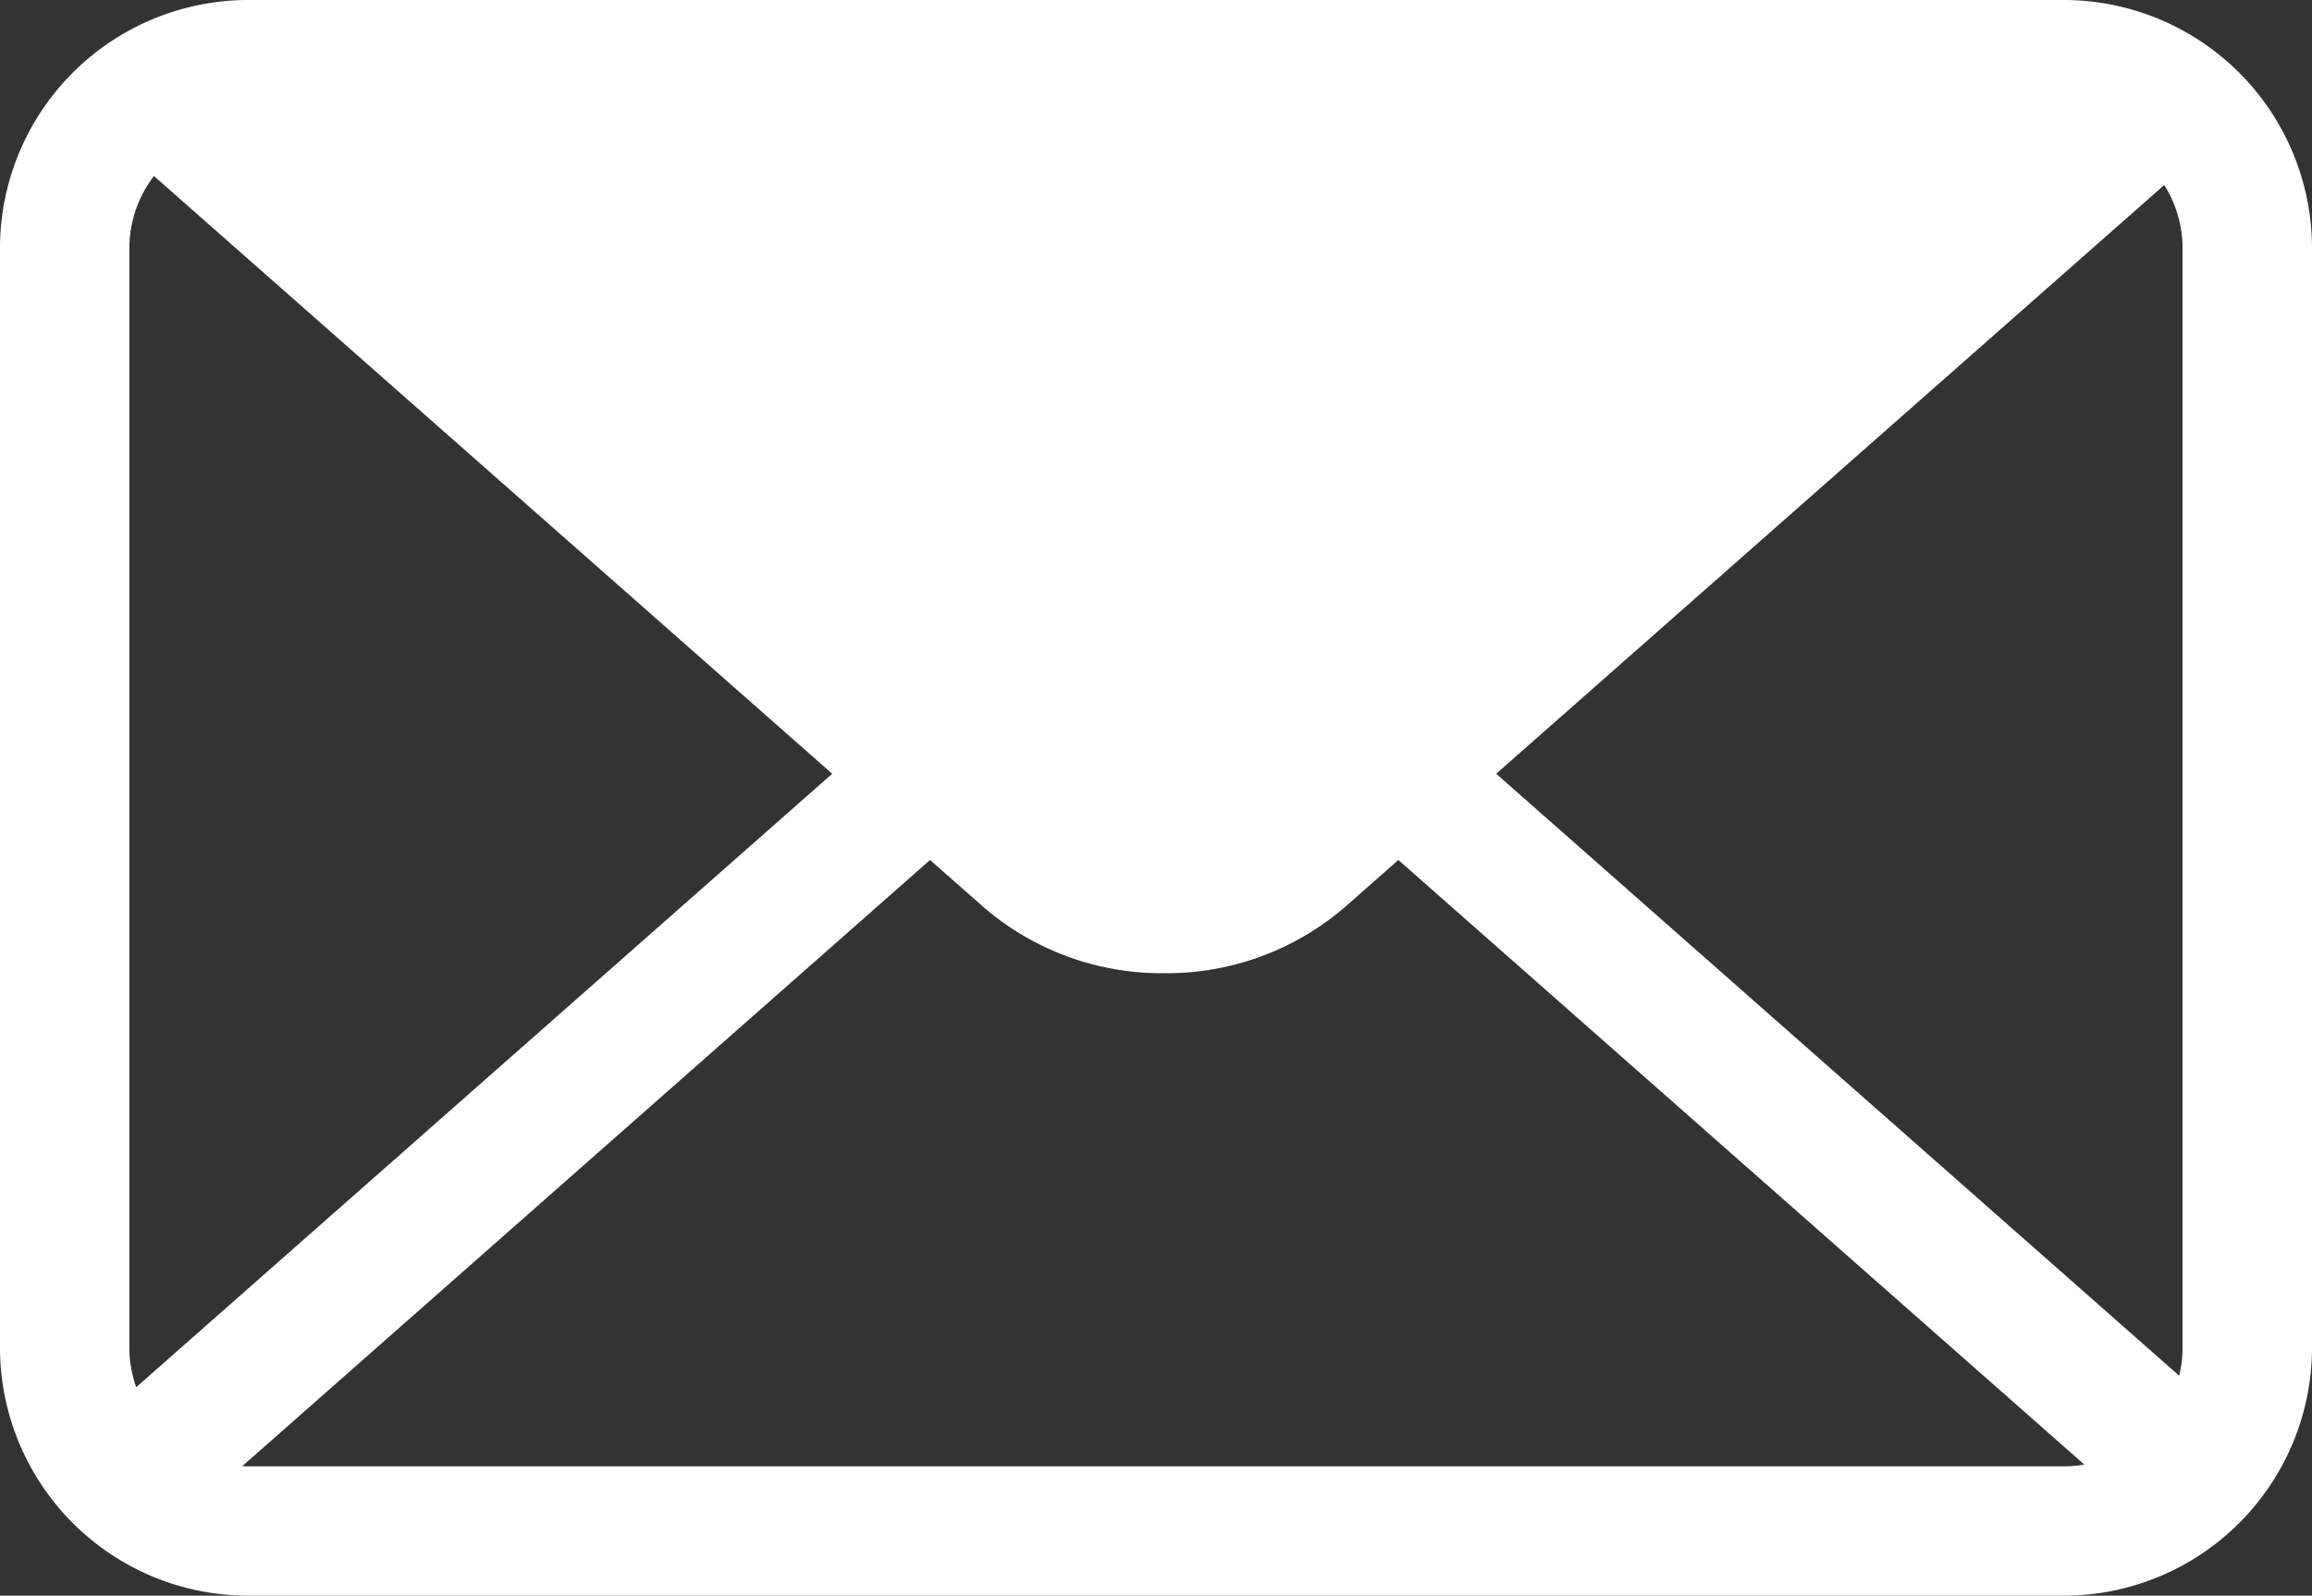
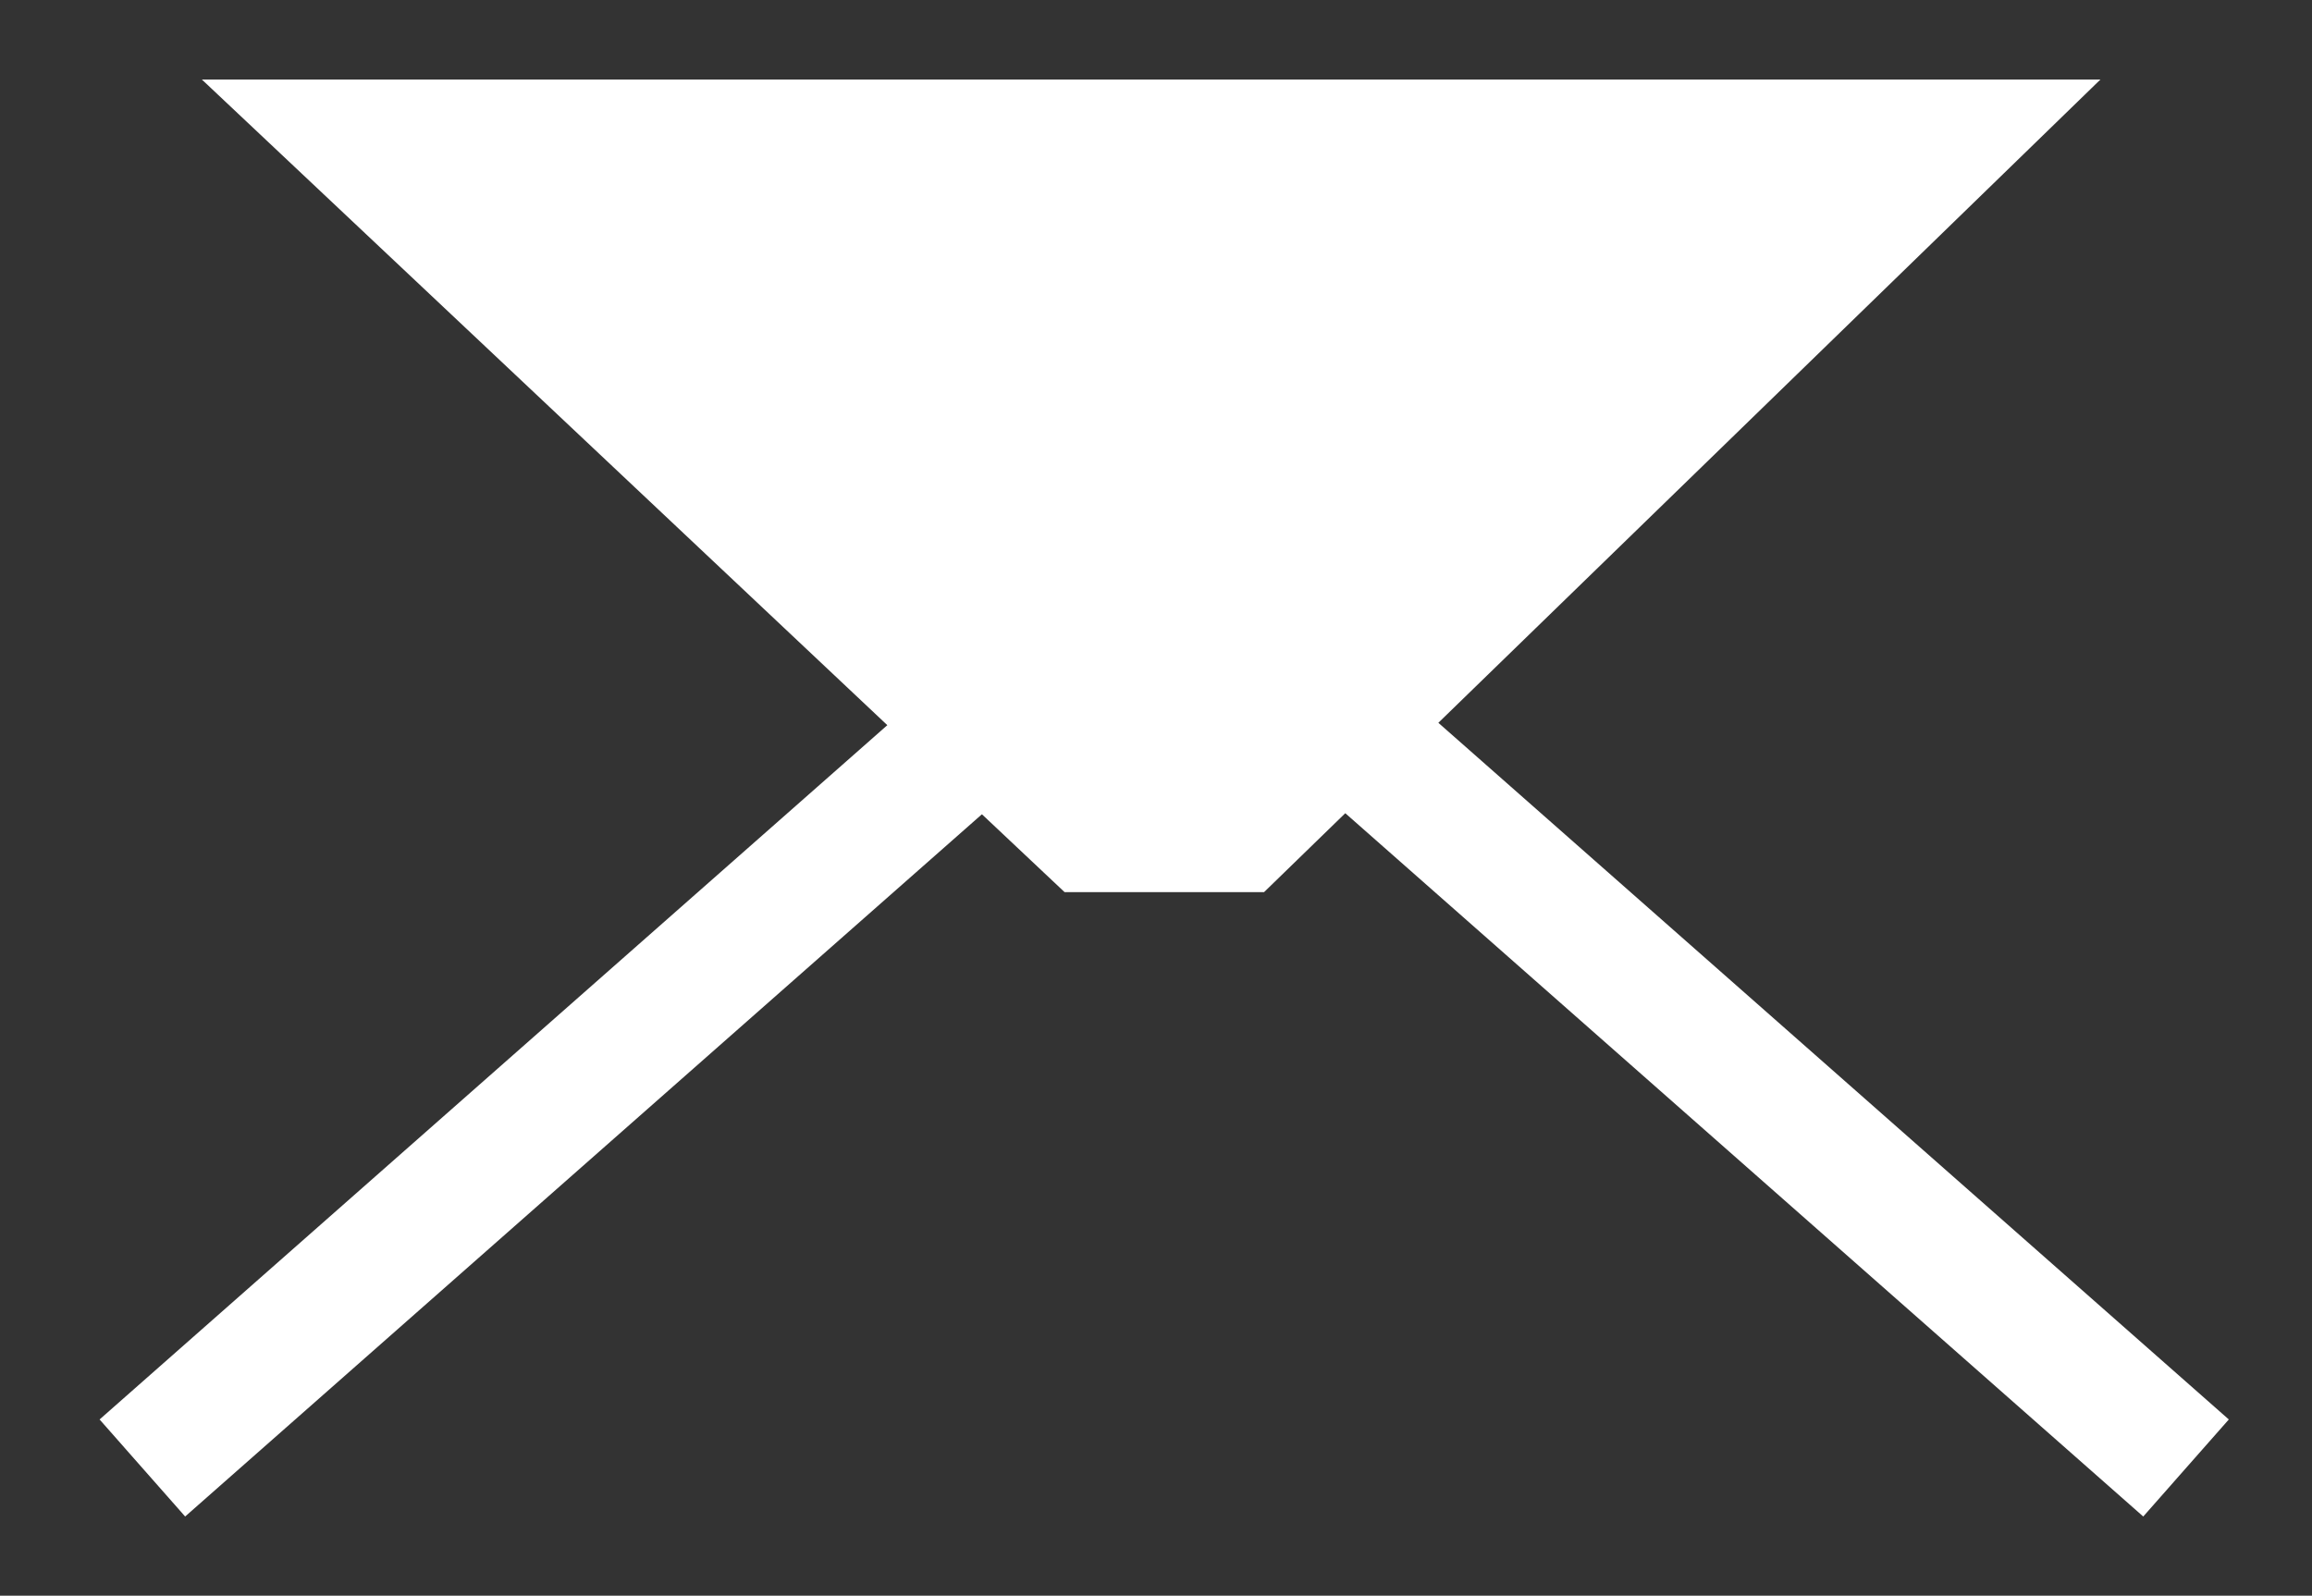
<svg xmlns="http://www.w3.org/2000/svg" width="28.347" height="19.567" viewBox="0 0 28.347 19.567">
  <rect x="0" y="0" width="28.347" height="19.567" fill="#333333" stroke="none" />
  <g id="アートワーク_136" data-name="アートワーク 136" transform="translate(14.173 9.783)">
    <g id="グループ_1307" data-name="グループ 1307" transform="translate(-14.173 -9.783)">
-       <path id="パス_2499" data-name="パス 2499" d="M25.852,19.977H3.588A3.044,3.044,0,0,1,.547,16.935V3.451A3.045,3.045,0,0,1,3.588.41H25.852a3.046,3.046,0,0,1,3.042,3.041V16.935A3.045,3.045,0,0,1,25.852,19.977ZM3.588,2A1.456,1.456,0,0,0,2.133,3.451V16.935a1.458,1.458,0,0,0,1.455,1.456H25.852a1.457,1.457,0,0,0,1.455-1.456V3.451A1.456,1.456,0,0,0,25.852,2Z" transform="translate(-0.547 -0.41)" fill="#fff" />
-       <path id="パス_2500" data-name="パス 2500" d="M14.821,12.344a3.345,3.345,0,0,1-2.211-.807L1.768,1.981,2.817.791l10.842,9.556a1.83,1.83,0,0,0,2.324,0L26.825.791l1.049,1.19L17.032,11.537A3.347,3.347,0,0,1,14.821,12.344Z" transform="translate(-0.547 -0.41)" fill="#fff" />
      <path id="パス_2501" data-name="パス 2501" d="M2.817,19.006l-1.049-1.19L12.61,8.259a3.435,3.435,0,0,1,4.422,0l10.842,9.557-1.049,1.19L15.983,9.449a1.83,1.83,0,0,0-2.324,0Z" transform="translate(-0.547 -0.41)" fill="#fff" />
      <path id="パス_2502" data-name="パス 2502" d="M3.022,1.385H26.3L16.045,11.35H13.6Z" transform="translate(-0.547 -0.41)" fill="#fff" />
    </g>
  </g>
</svg>